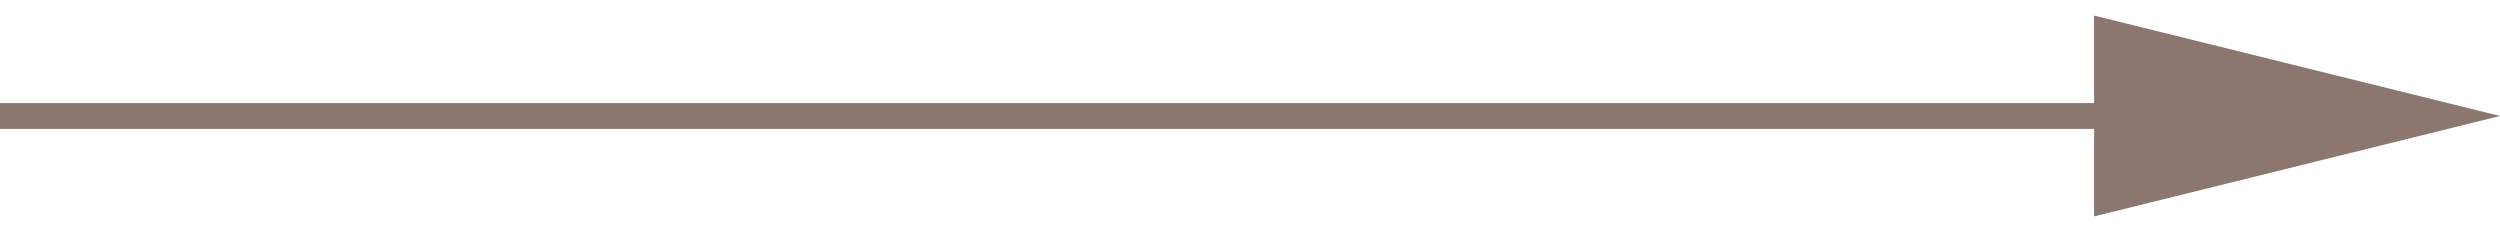
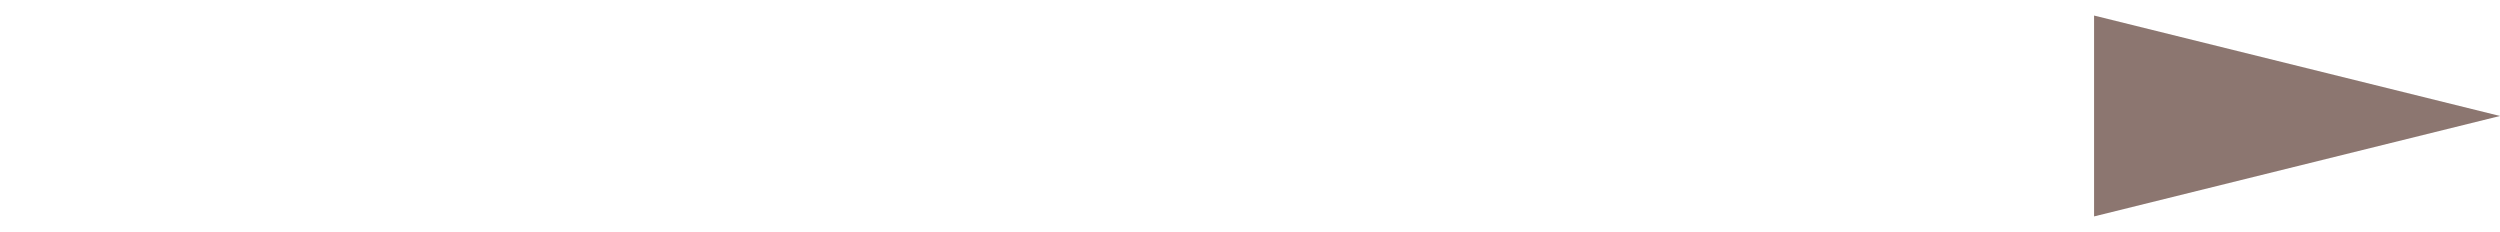
<svg xmlns="http://www.w3.org/2000/svg" width="97" height="9" viewBox="0 0 97 9" fill="none">
-   <path d="M97 4.5L81.25 8.397V0.603L97 4.5Z" fill="#8C7670" />
-   <line x1="82" y1="4.5" x2="-2.18556e-08" y2="4.5" stroke="#8C7670" />
+   <path d="M97 4.5L81.25 8.397V0.603L97 4.5" fill="#8C7670" />
</svg>